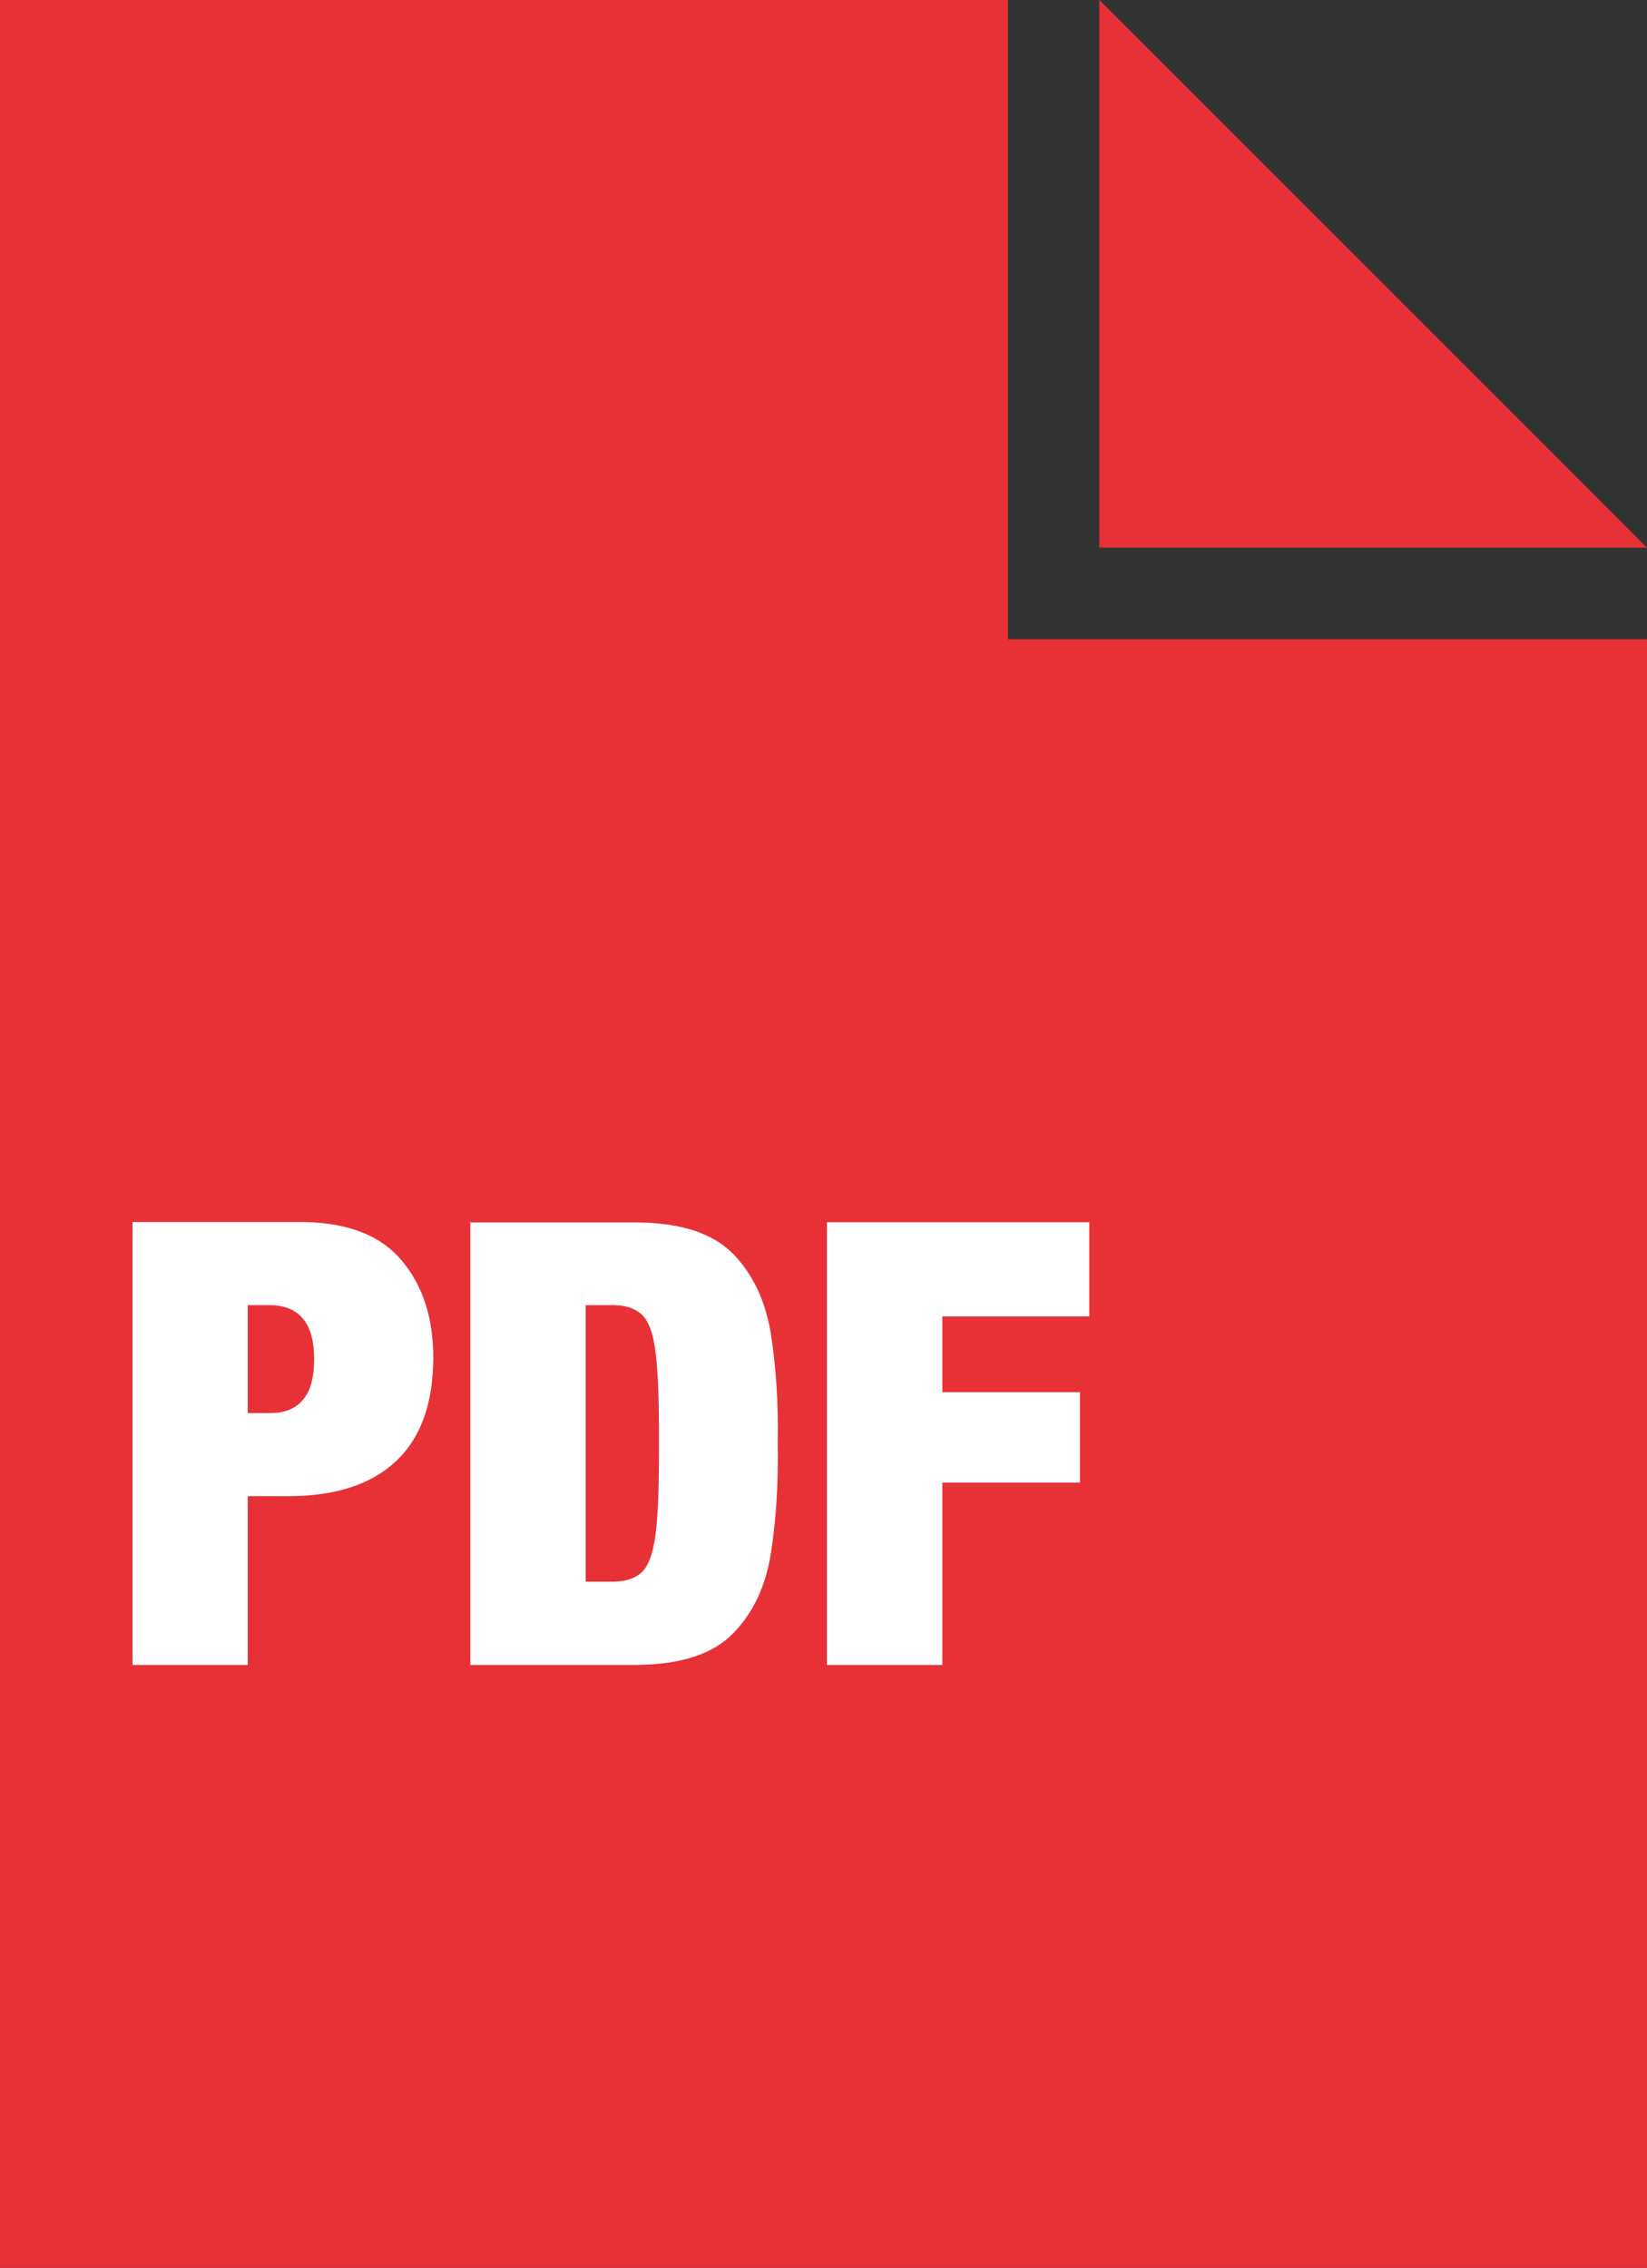
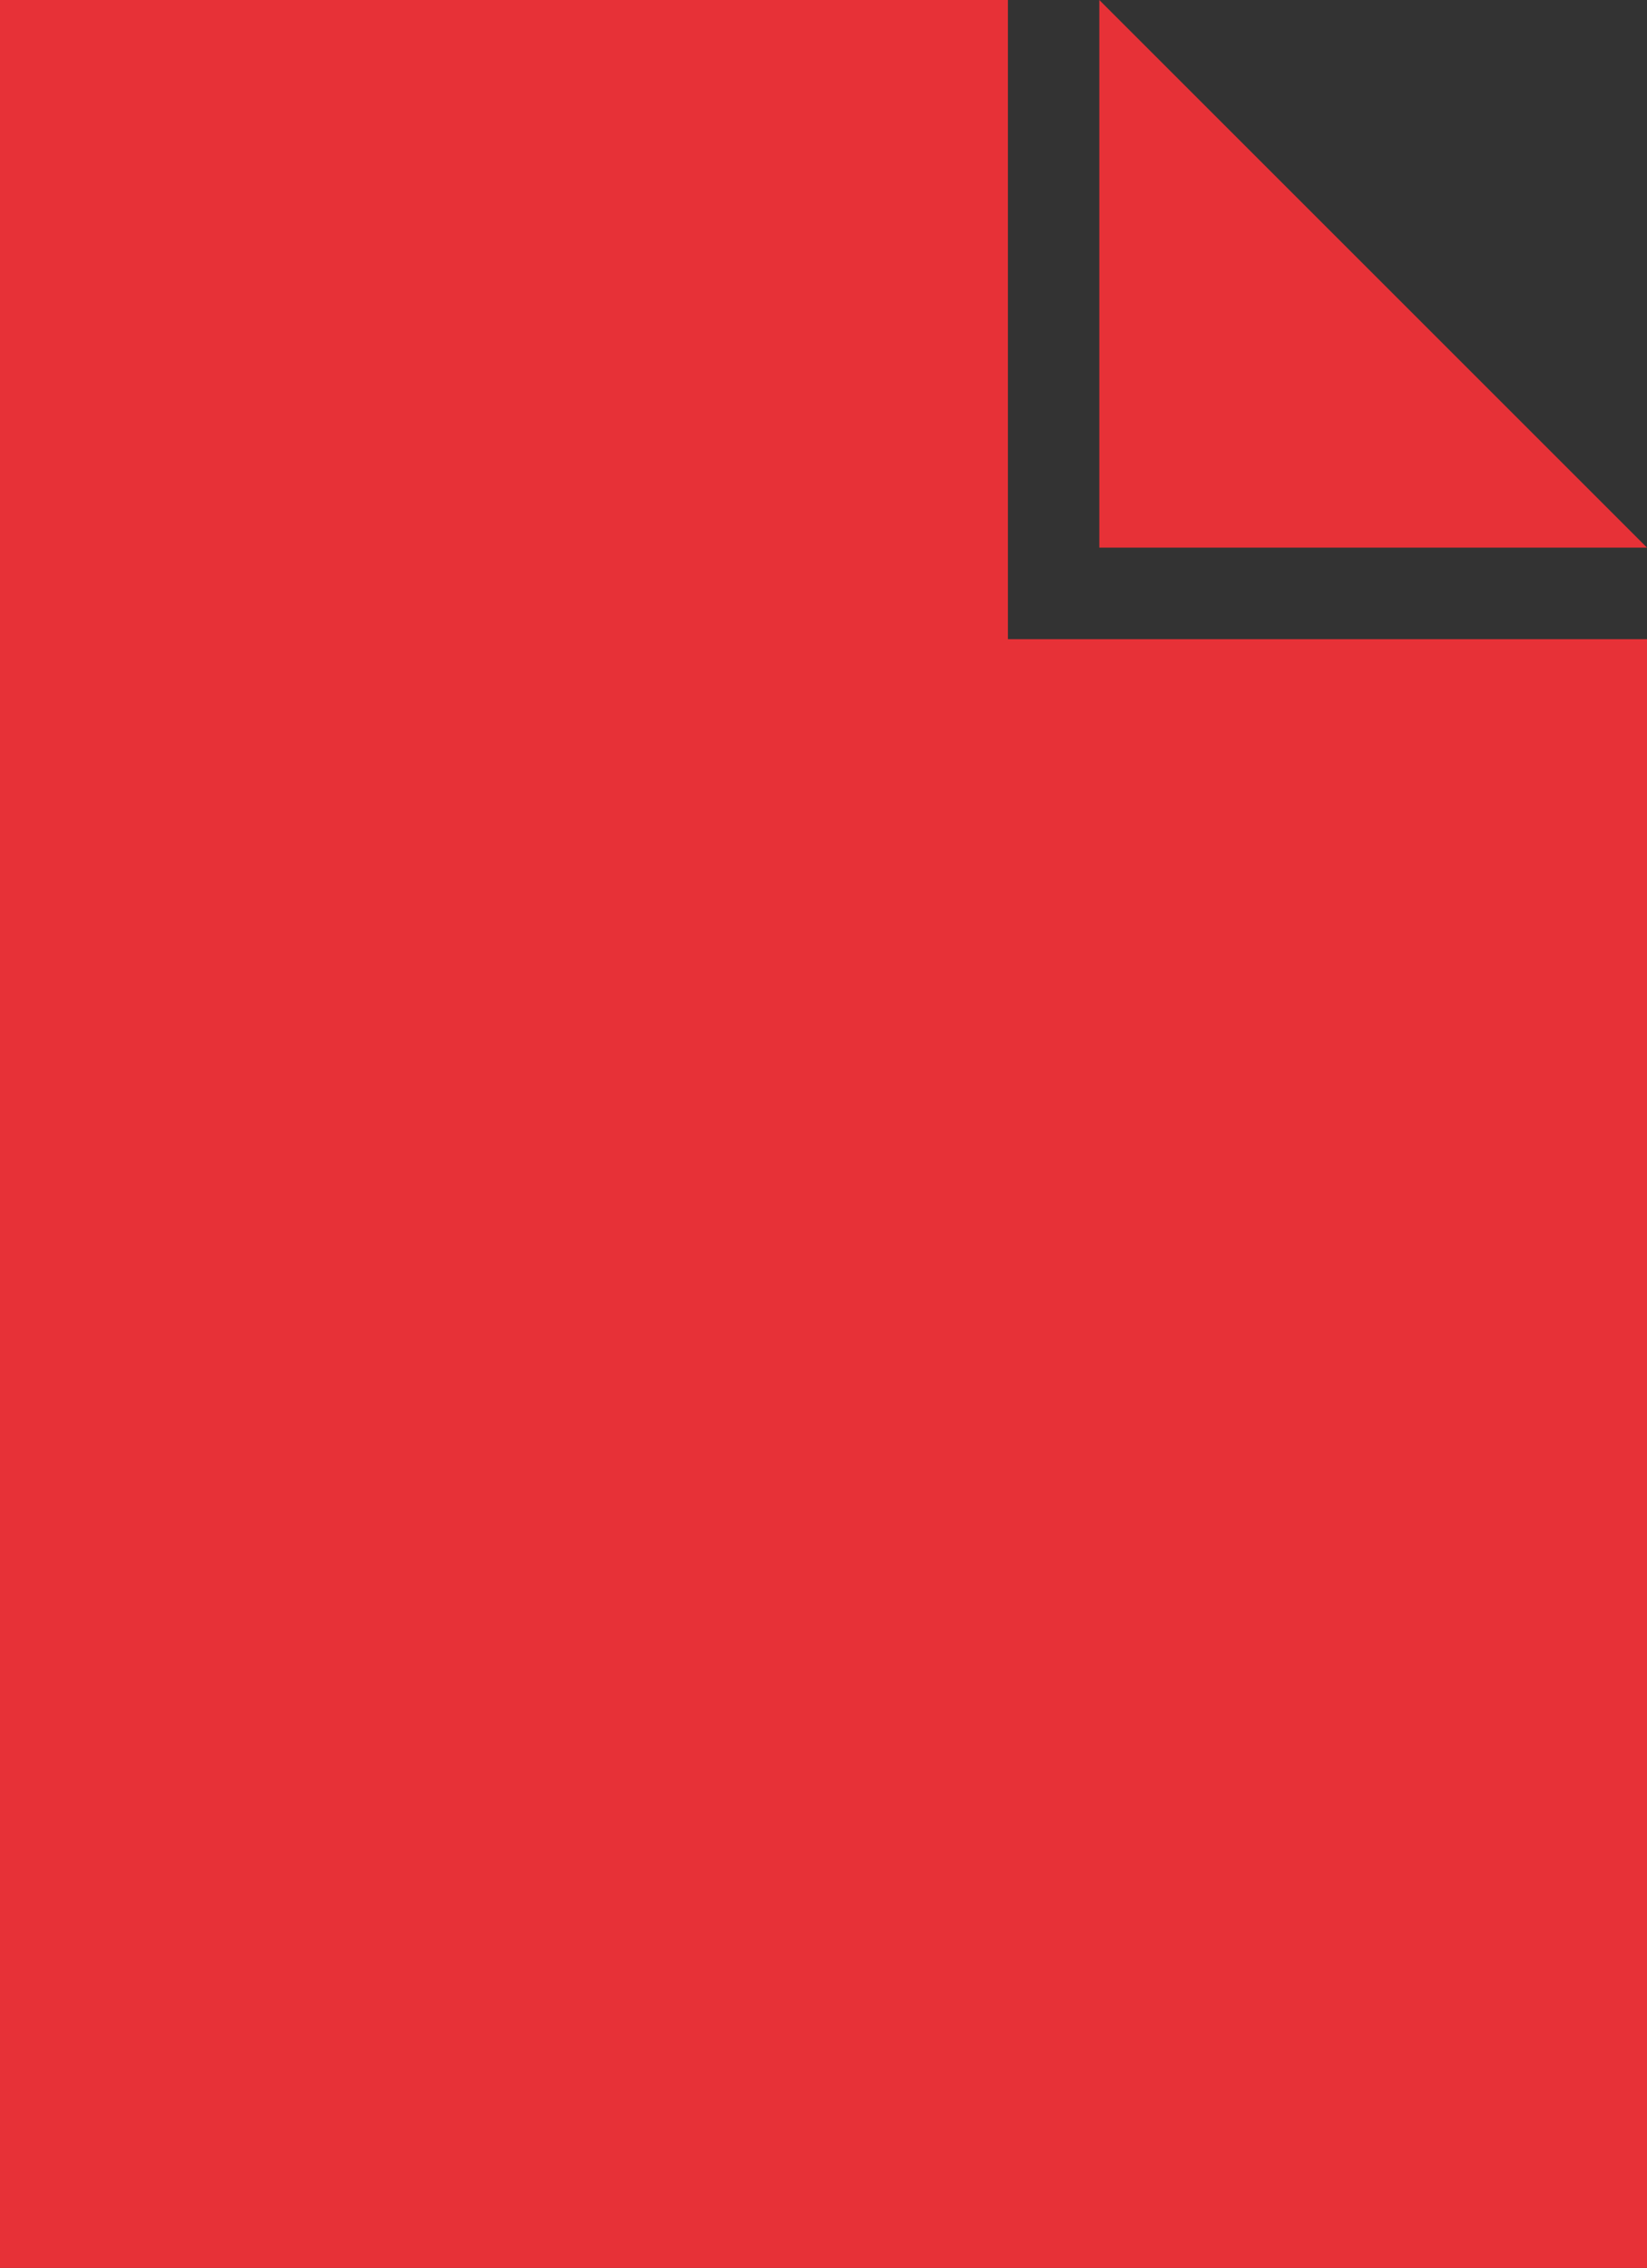
<svg xmlns="http://www.w3.org/2000/svg" id="PDF" viewBox="0 0 83.63 115.17">
  <rect x="0" y="0" width="83.63" height="115.17" fill="#333333" stroke="none" />
  <defs>
    <style>
      .cls-1 {
        fill: #fff;
      }

      .cls-2 {
        fill: #e73137;
      }
    </style>
  </defs>
  <path class="cls-2" d="M51.18,0v32.46h32.45v82.72H0V0h52.18-1ZM55.82,0l27.81,27.81h-27.81V0h0Z" />
-   <path class="cls-1" d="M6.73,84.55h5.85v-8.57h2.05c2.39,0,4.21-.59,5.47-1.77,1.26-1.18,1.89-2.92,1.9-5.22.01-2.01-.51-3.66-1.57-4.94-1.05-1.28-2.69-1.94-4.92-1.99H6.73v22.49h0ZM23.88,84.55h8.5c2.22-.03,3.84-.56,4.85-1.61,1.02-1.04,1.66-2.41,1.92-4.1.26-1.7.38-3.54.34-5.53.04-1.99-.08-3.84-.34-5.53-.27-1.7-.91-3.06-1.92-4.1-1.02-1.04-2.63-1.58-4.85-1.6h-8.5v22.49h0ZM42,84.55h5.85v-9.26h6.99v-4.59h-6.99v-3.85h7.46v-4.78h-13.32v22.49h0ZM12.58,66.28h1.1c.74,0,1.31.22,1.69.67.39.45.58,1.14.58,2.07s-.19,1.64-.58,2.08c-.38.45-.95.67-1.69.66h-1.1v-5.49h0ZM29.74,66.28h1.17c.75-.03,1.3.13,1.67.47.37.34.61,1.02.72,2.03.12,1.02.17,2.52.16,4.52.01,2-.04,3.51-.16,4.52-.12,1.02-.36,1.69-.72,2.03-.37.34-.93.5-1.67.47h-1.17v-14.05h0Z" />
</svg>